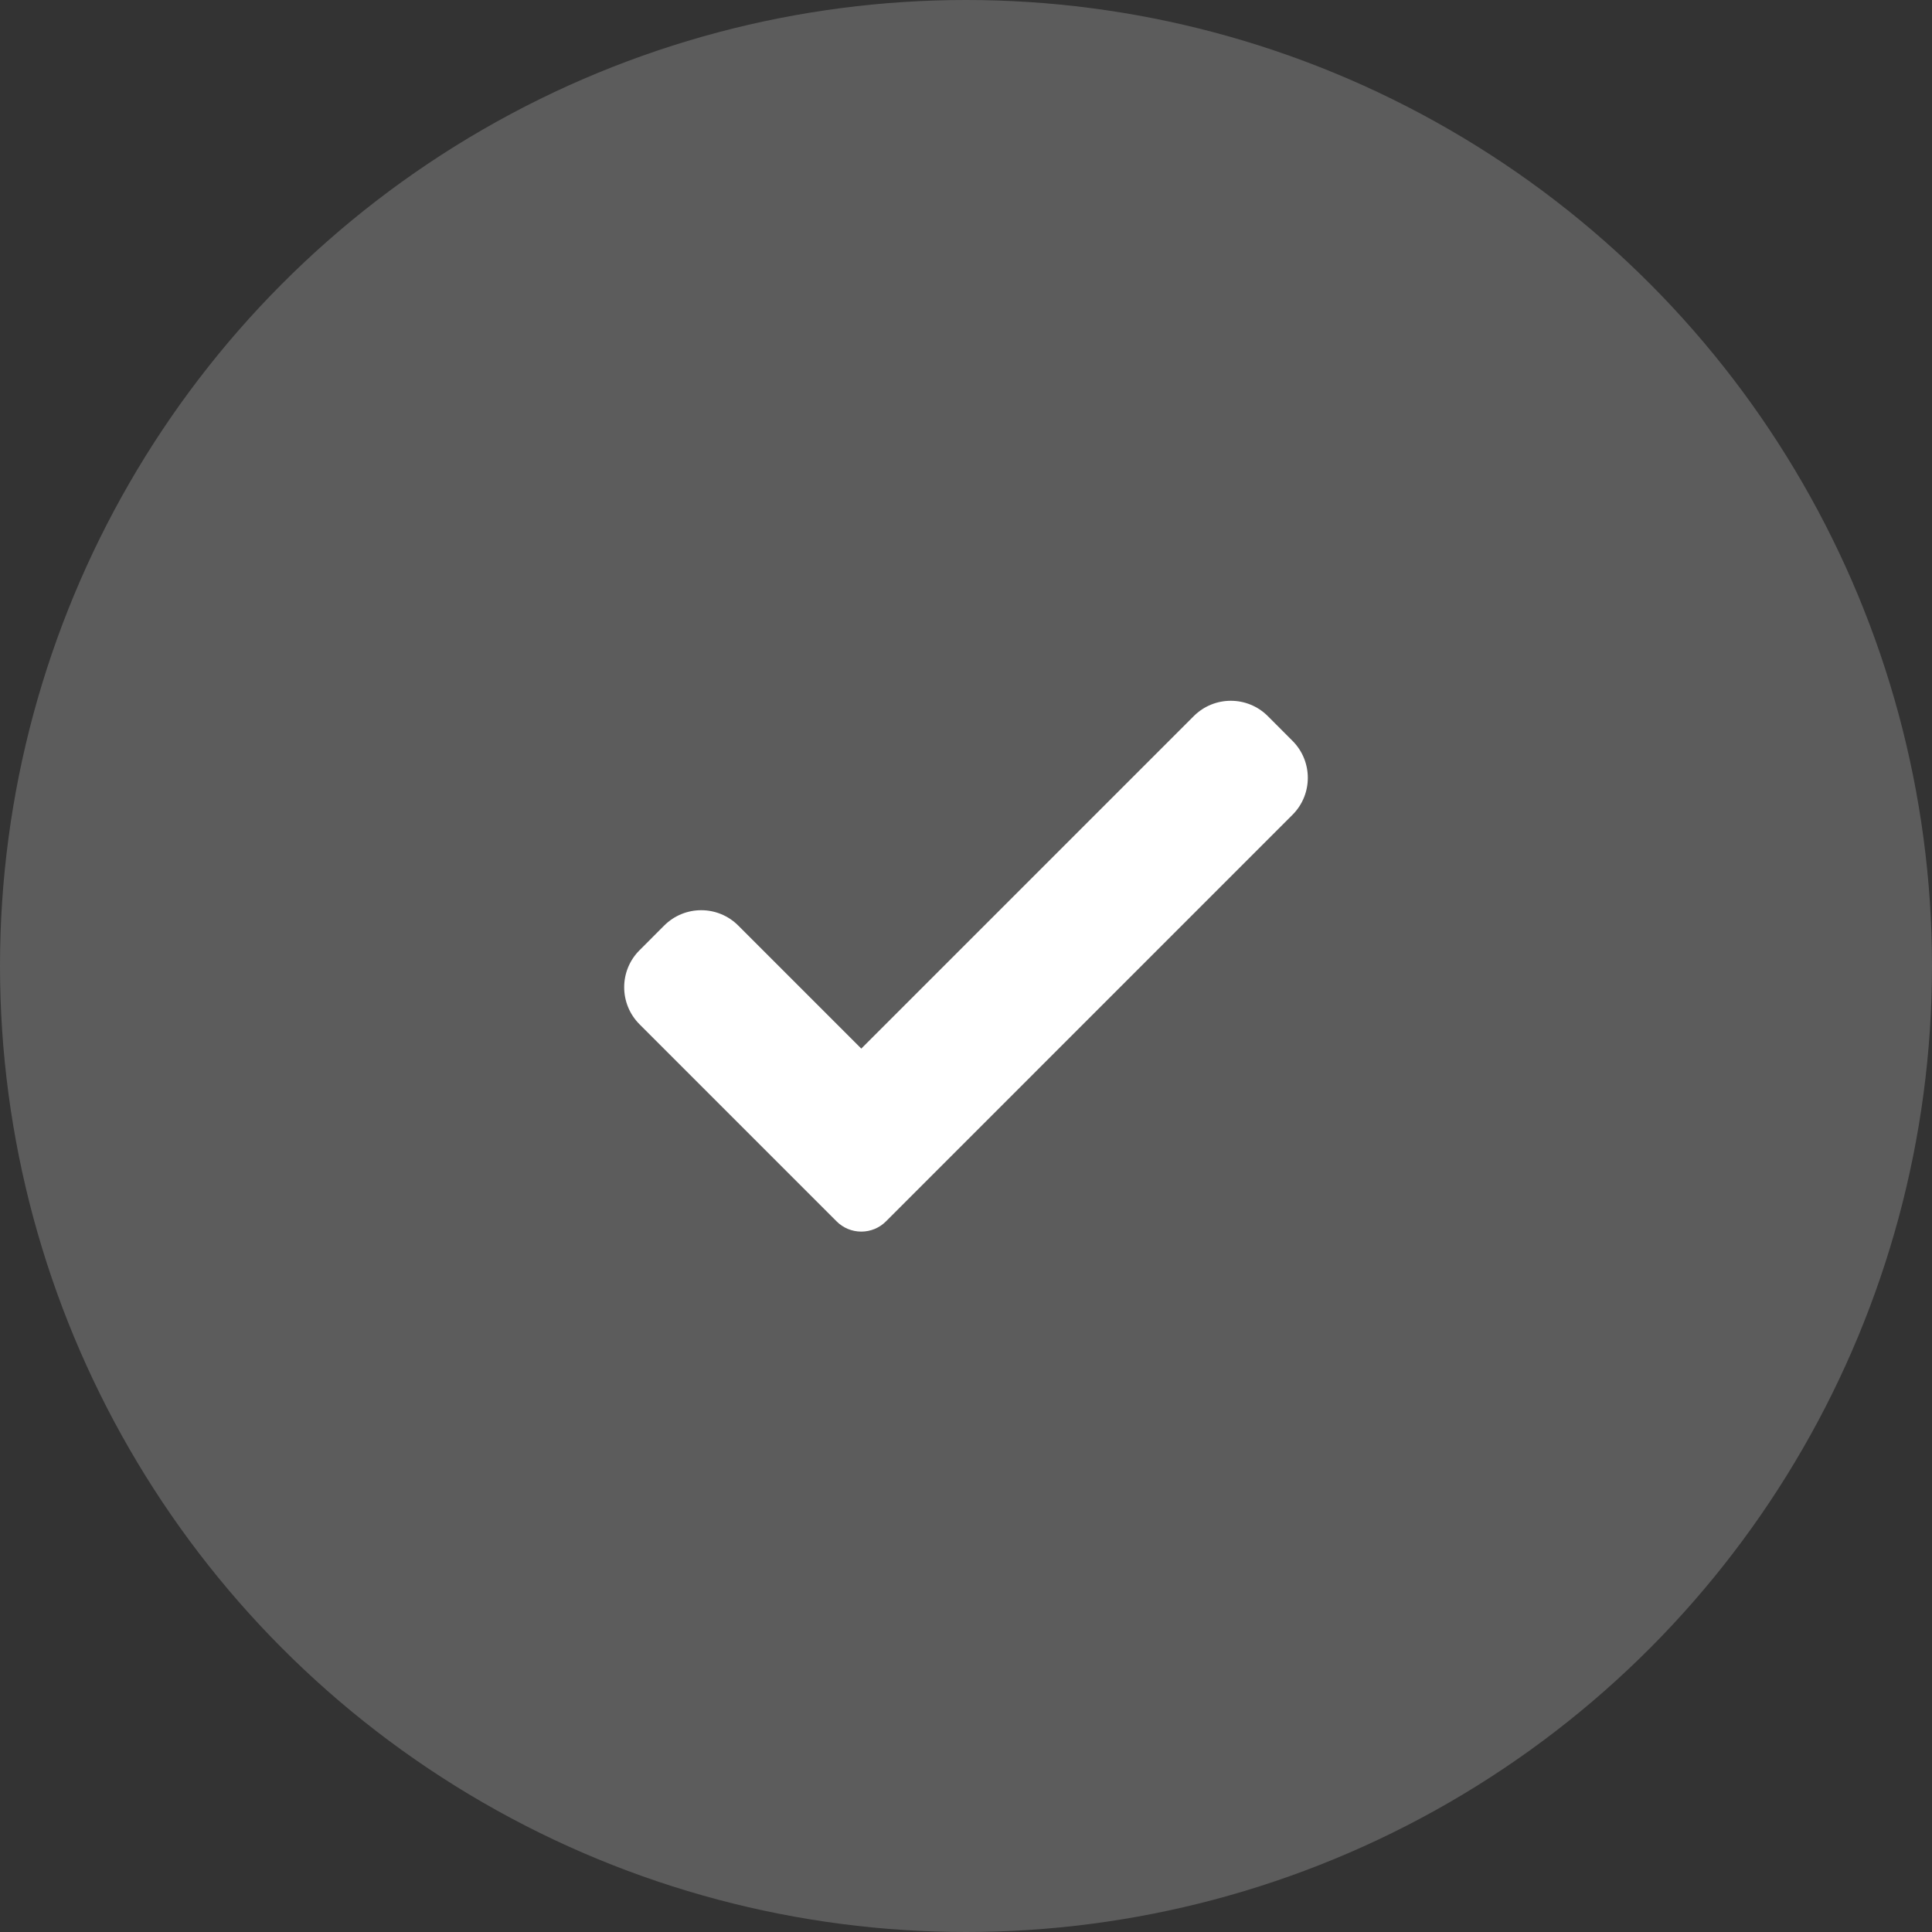
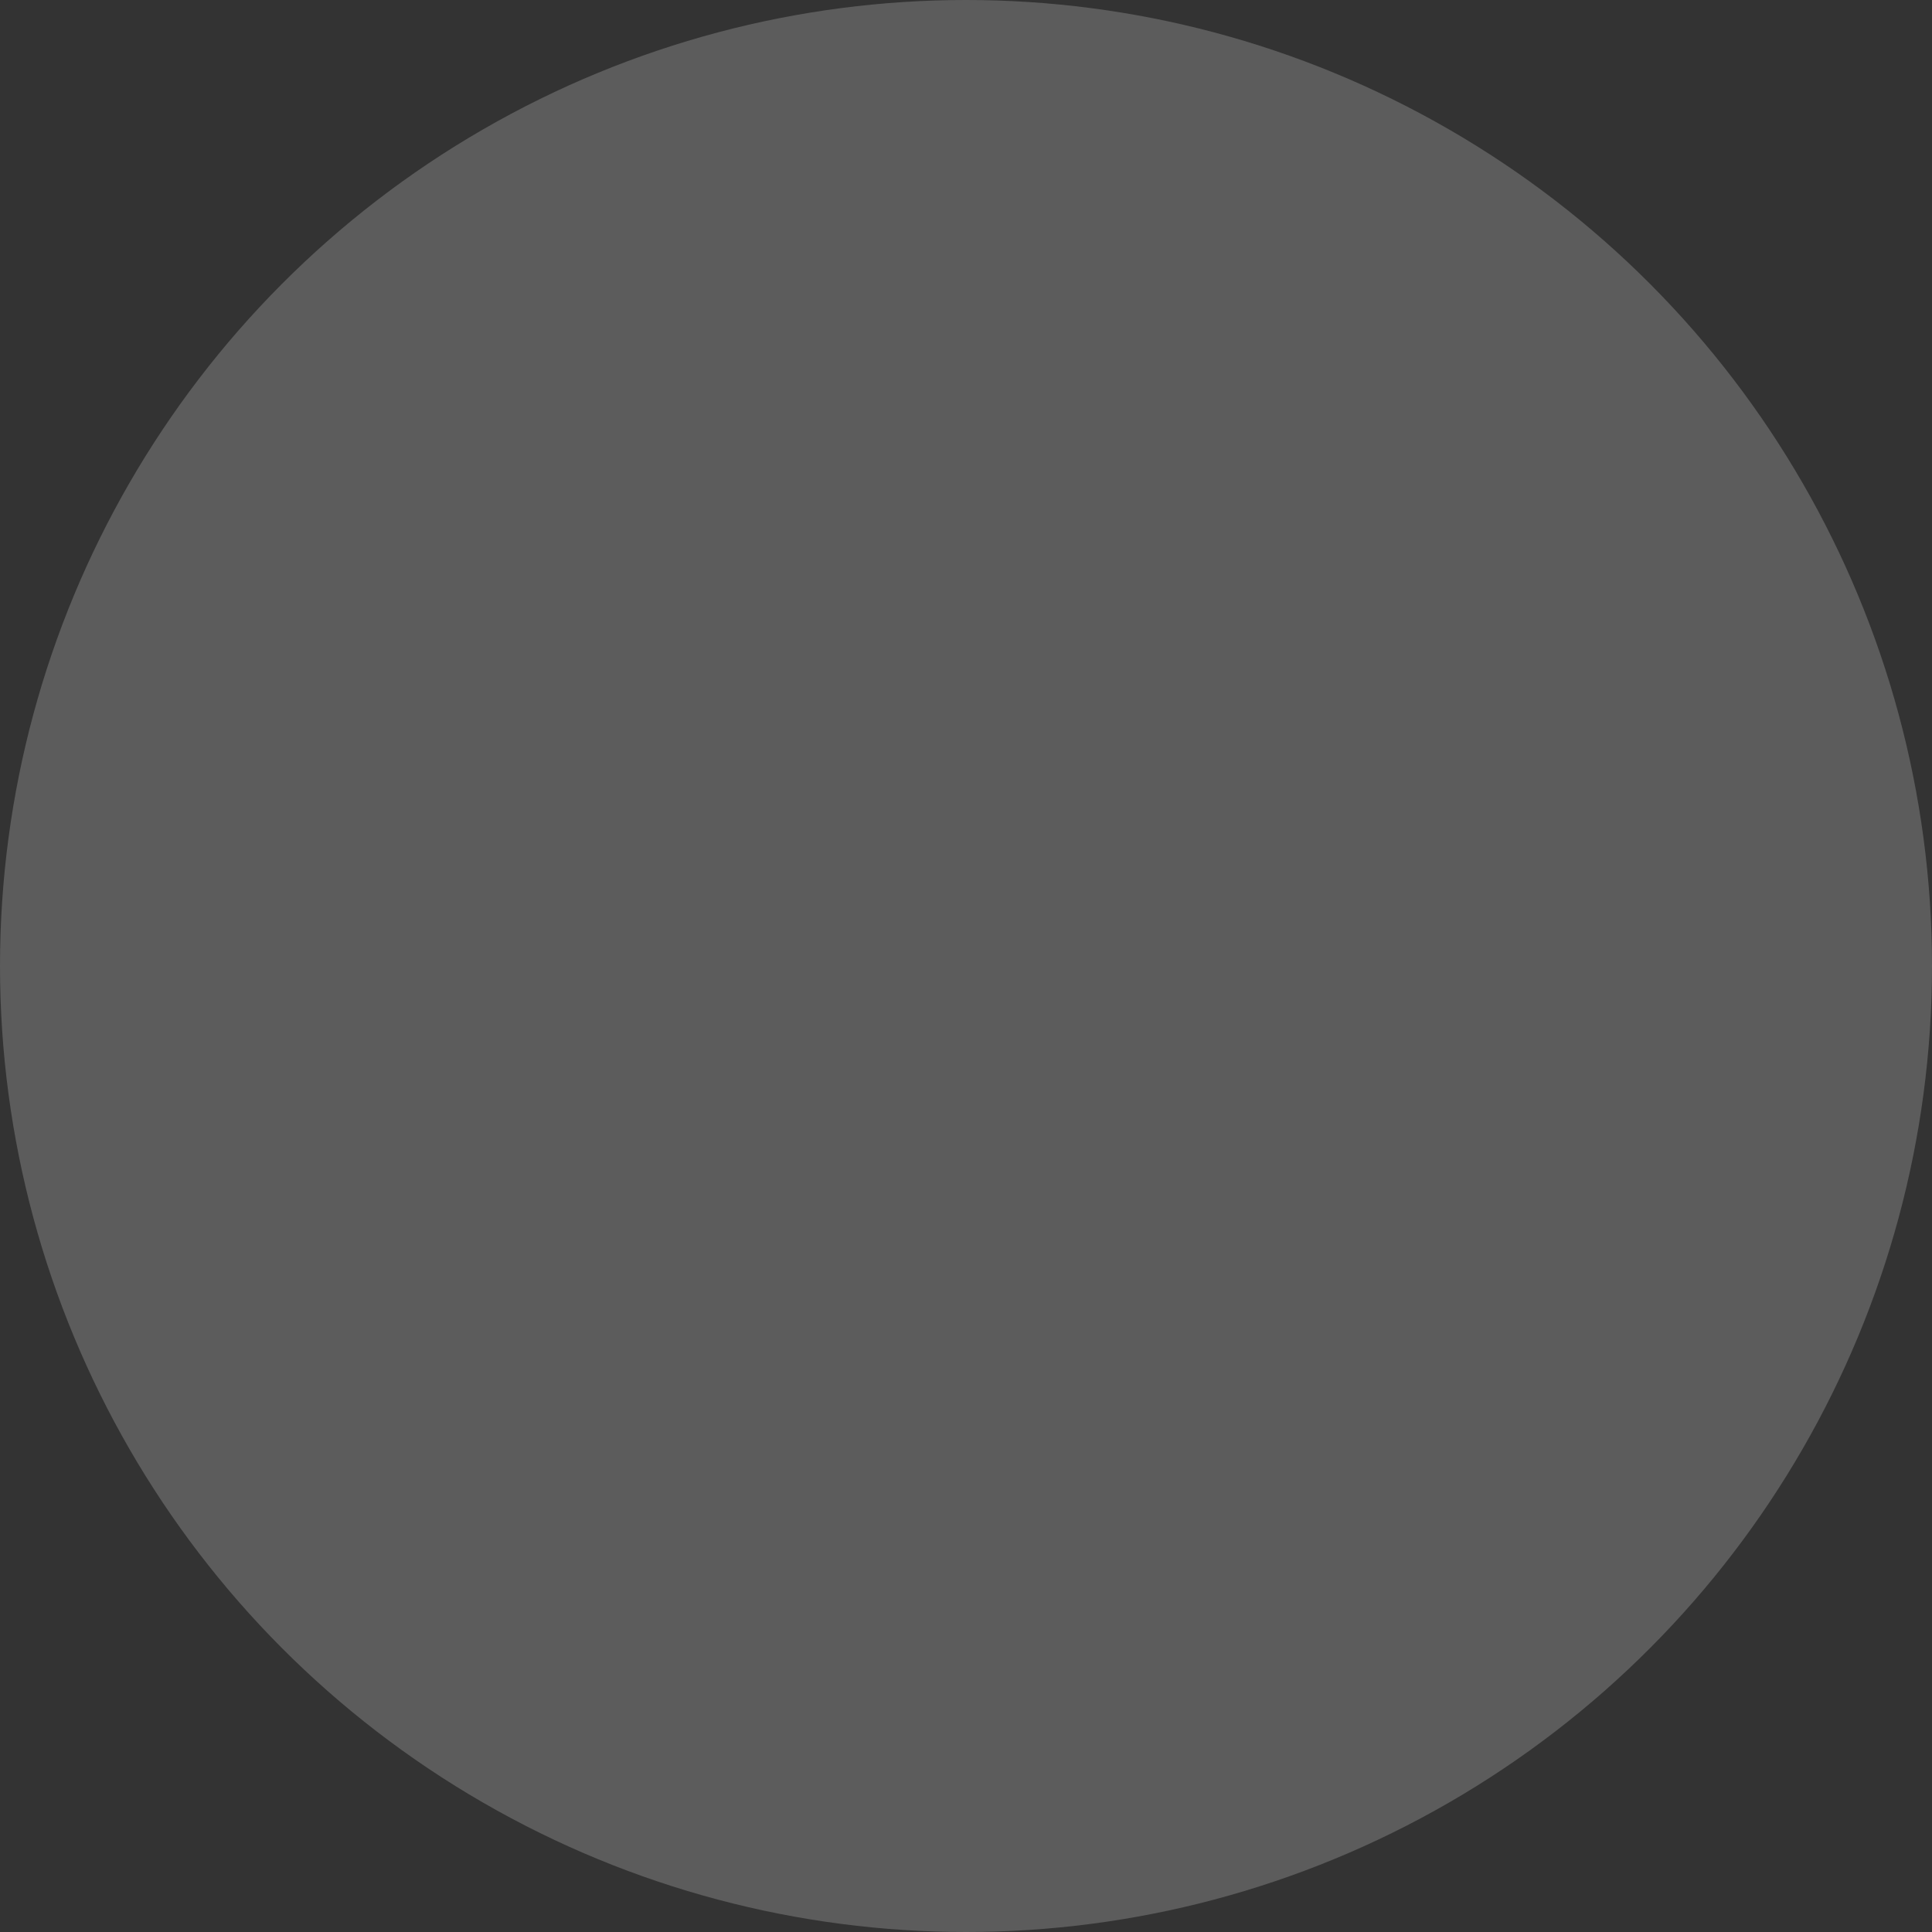
<svg xmlns="http://www.w3.org/2000/svg" width="65" height="65" viewBox="0 0 65 65" fill="none">
  <rect x="0" y="0" width="65" height="65" fill="#333333" stroke="none" />
  <circle cx="32.5" cy="32.5" r="32.5" fill="white" fill-opacity="0.2" />
  <g clip-path="url(#clip0)">
-     <path d="M29.807 41.092C29.588 41.313 29.288 41.436 28.977 41.436C28.666 41.436 28.366 41.313 28.147 41.092L21.516 34.461C20.828 33.772 20.828 32.657 21.516 31.97L22.346 31.139C23.035 30.451 24.149 30.451 24.837 31.139L28.977 35.279L40.163 24.093C40.851 23.405 41.967 23.405 42.654 24.093L43.484 24.924C44.172 25.612 44.172 26.727 43.484 27.414L29.807 41.092Z" fill="white" />
-   </g>
+     </g>
  <defs>
    <clipPath id="clip0">
      <rect width="23" height="23" fill="white" transform="translate(21 21)" />
    </clipPath>
  </defs>
</svg>